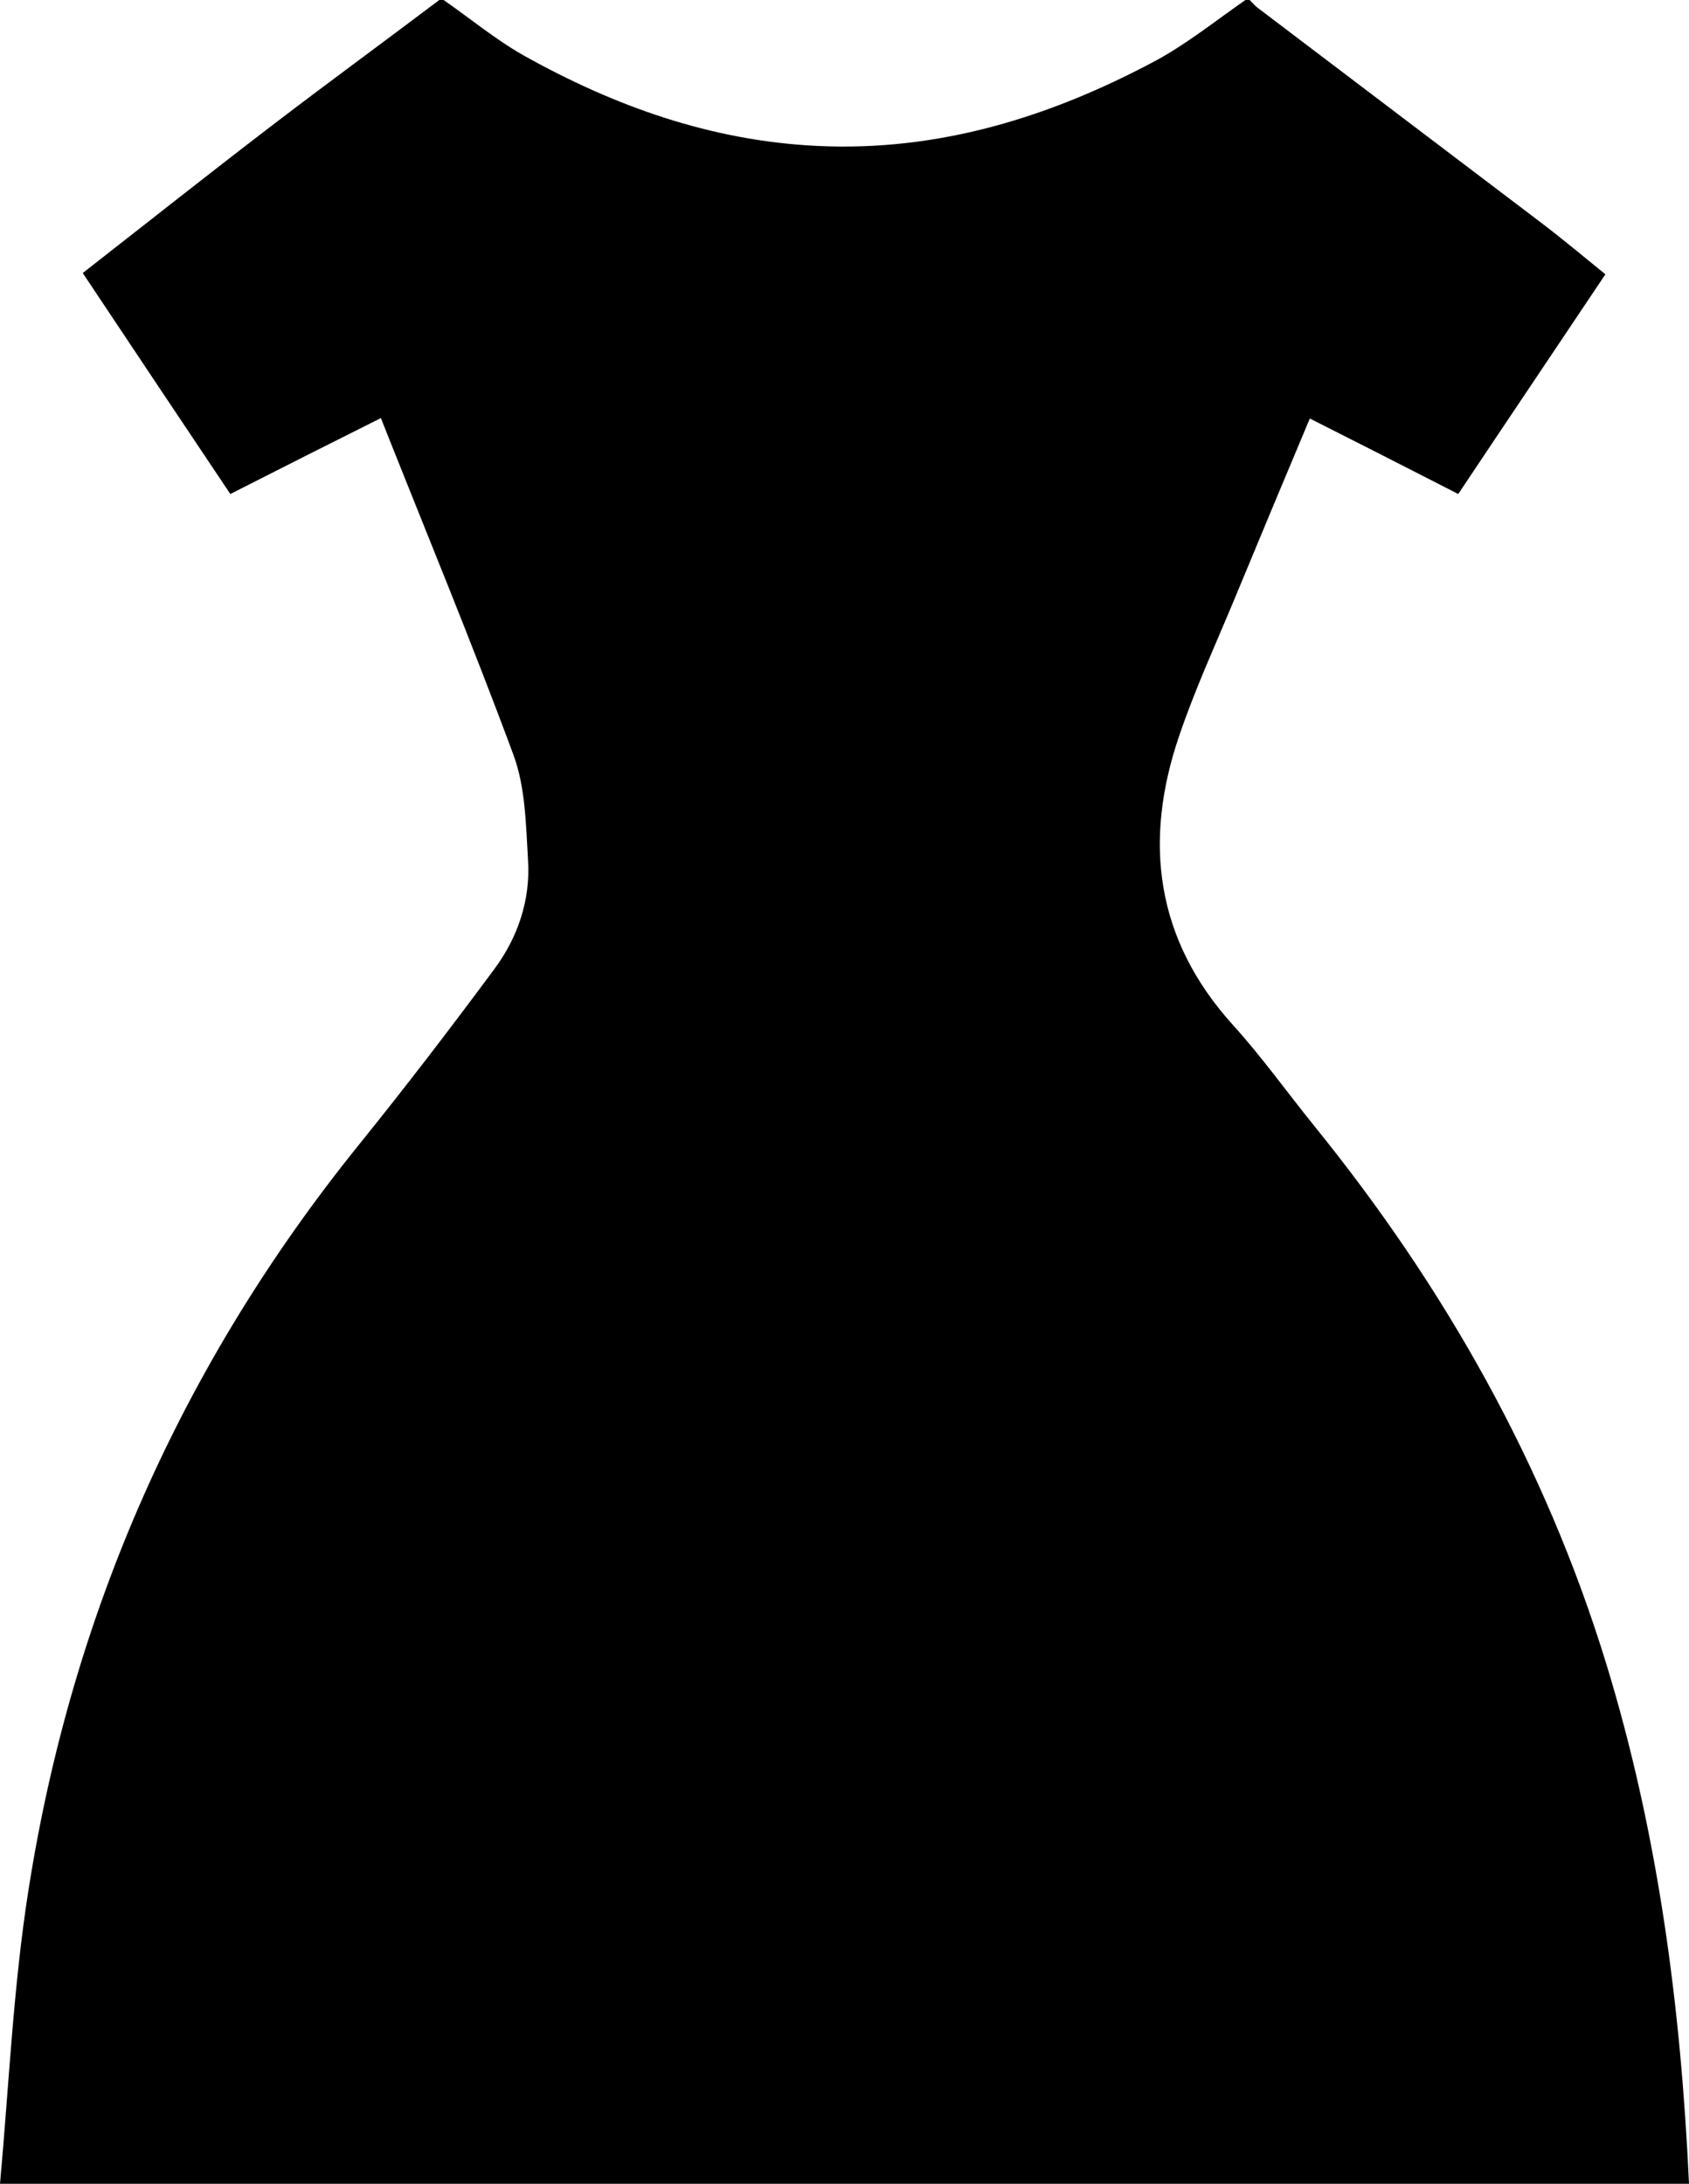
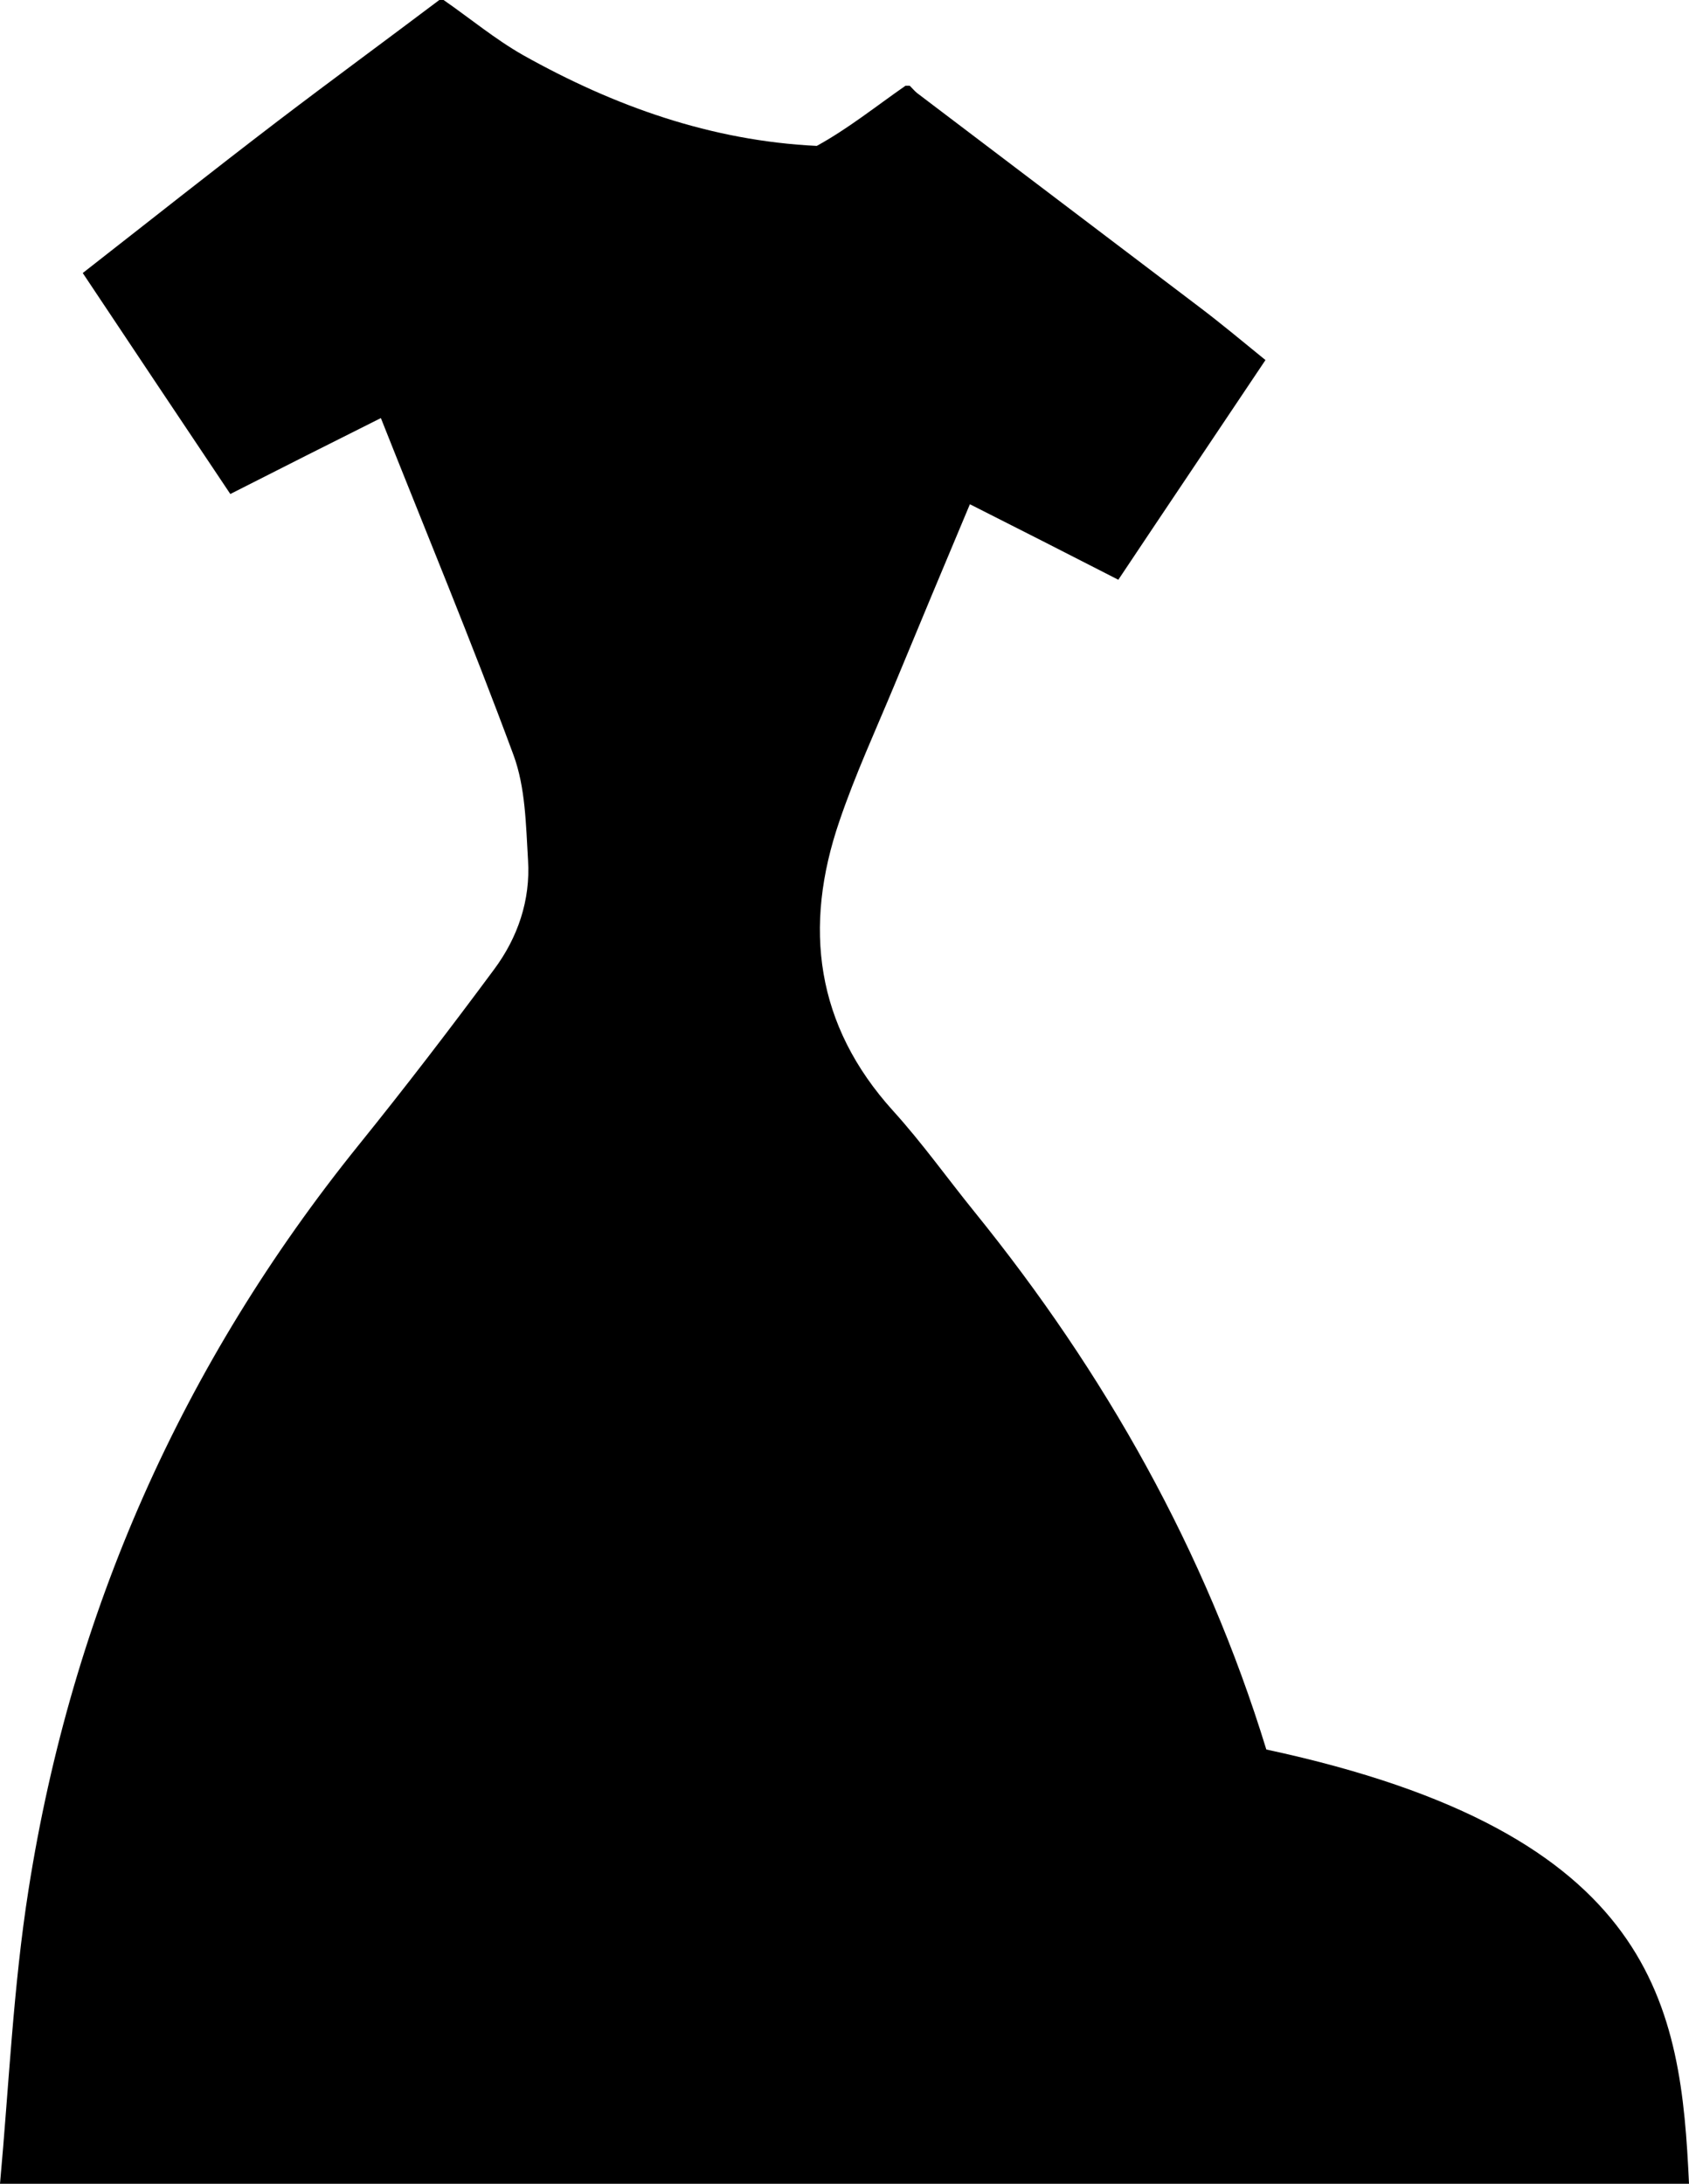
<svg xmlns="http://www.w3.org/2000/svg" version="1.1" id="onepiece" x="0px" y="0px" viewBox="0 0 396 511.9" style="enable-background:new 0 0 396 511.9;" xml:space="preserve">
  <g>
-     <path d="M396,511.9c-132,0-264,0-396,0c2.1-23,3.1-46.2,6.7-69C16.9,378,42.7,319.7,84.1,268.4c10.9-13.5,21.4-27.2,31.7-41.1   c5.6-7.5,8.6-16.3,8-25.7c-0.5-8.3-0.6-17-3.4-24.6c-9.8-26.5-20.6-52.5-31.1-79C77.7,103.8,66,109.7,54,115.8   C42.4,98.5,31,81.4,19.4,64C34.9,51.9,49.9,40,65.1,28.4C77.7,18.8,90.4,9.5,103,0c0.3,0,0.7,0,1,0c6.2,4.3,12.1,9.2,18.6,12.9   C144,24.9,166.7,33,191.5,34.2c28.6,1.4,54.9-6.8,79.7-20.1c7.3-4,13.9-9.3,20.8-14.1c0.3,0,0.7,0,1,0c0.6,0.6,1.1,1.2,1.7,1.7   c22,16.7,44.1,33.4,66.1,50.1c5.3,4,10.3,8.2,15.6,12.5c-11.7,17.5-23.1,34.4-34.5,51.5c-12.1-6.2-23.7-12.1-34.8-17.7   c-6.1,14.5-11.9,28.4-17.7,42.4c-4.4,10.6-9.2,21-12.9,31.9c-8.5,24.8-5.6,47.8,12.6,67.9c6.8,7.5,12.7,15.8,19.1,23.7   c30.6,37.8,54.1,79.4,68.4,126C388.8,429.8,394.1,470.6,396,511.9z" />
+     <path d="M396,511.9c-132,0-264,0-396,0c2.1-23,3.1-46.2,6.7-69C16.9,378,42.7,319.7,84.1,268.4c10.9-13.5,21.4-27.2,31.7-41.1   c5.6-7.5,8.6-16.3,8-25.7c-0.5-8.3-0.6-17-3.4-24.6c-9.8-26.5-20.6-52.5-31.1-79C77.7,103.8,66,109.7,54,115.8   C42.4,98.5,31,81.4,19.4,64C34.9,51.9,49.9,40,65.1,28.4C77.7,18.8,90.4,9.5,103,0c0.3,0,0.7,0,1,0c6.2,4.3,12.1,9.2,18.6,12.9   C144,24.9,166.7,33,191.5,34.2c7.3-4,13.9-9.3,20.8-14.1c0.3,0,0.7,0,1,0c0.6,0.6,1.1,1.2,1.7,1.7   c22,16.7,44.1,33.4,66.1,50.1c5.3,4,10.3,8.2,15.6,12.5c-11.7,17.5-23.1,34.4-34.5,51.5c-12.1-6.2-23.7-12.1-34.8-17.7   c-6.1,14.5-11.9,28.4-17.7,42.4c-4.4,10.6-9.2,21-12.9,31.9c-8.5,24.8-5.6,47.8,12.6,67.9c6.8,7.5,12.7,15.8,19.1,23.7   c30.6,37.8,54.1,79.4,68.4,126C388.8,429.8,394.1,470.6,396,511.9z" />
  </g>
</svg>